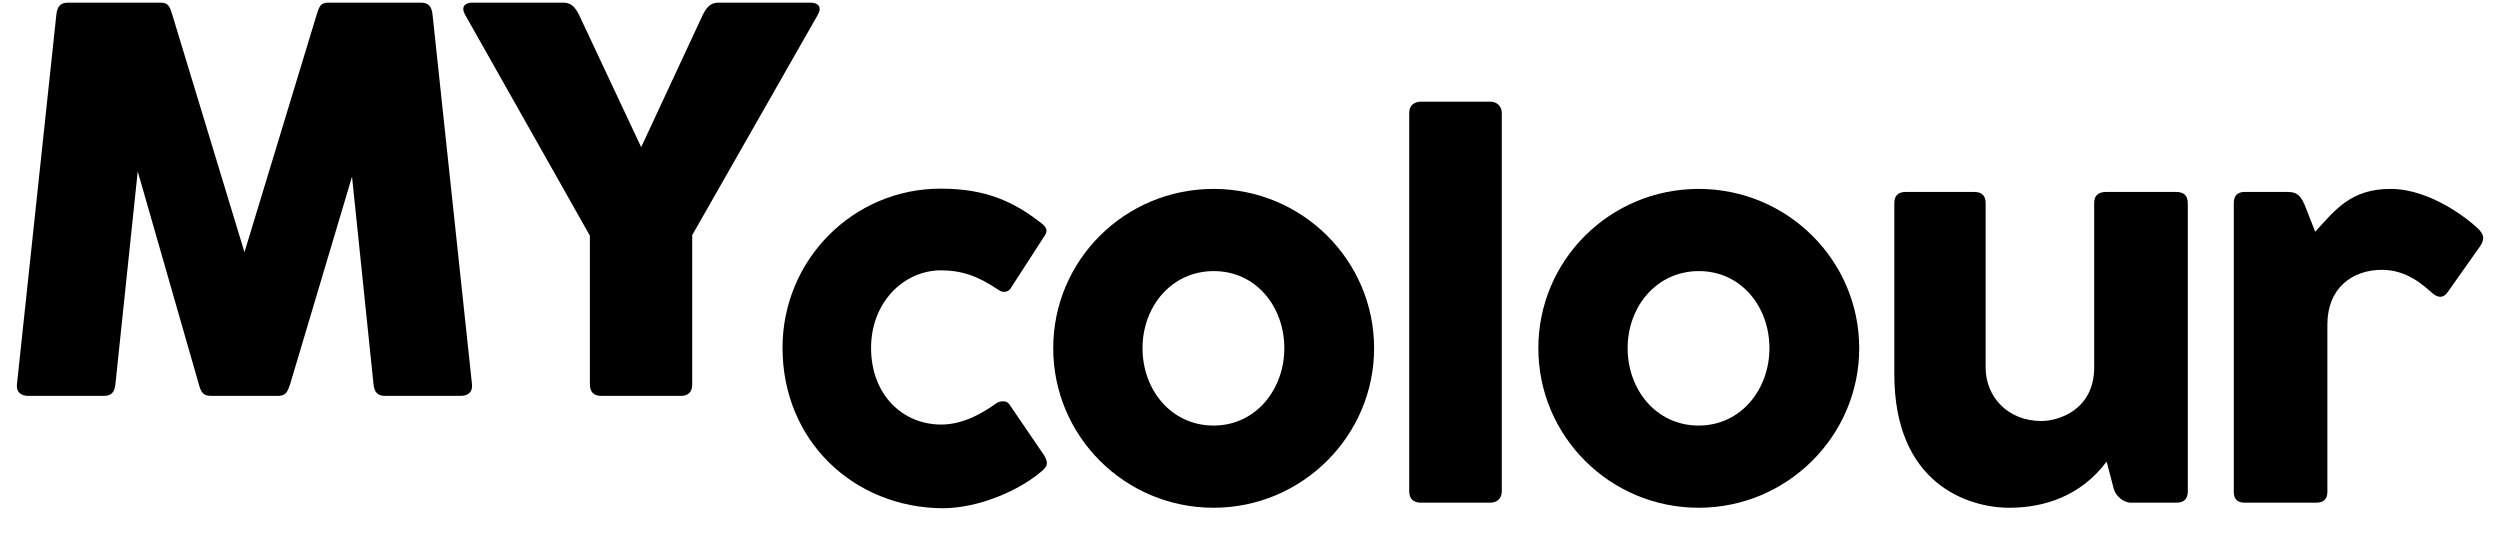
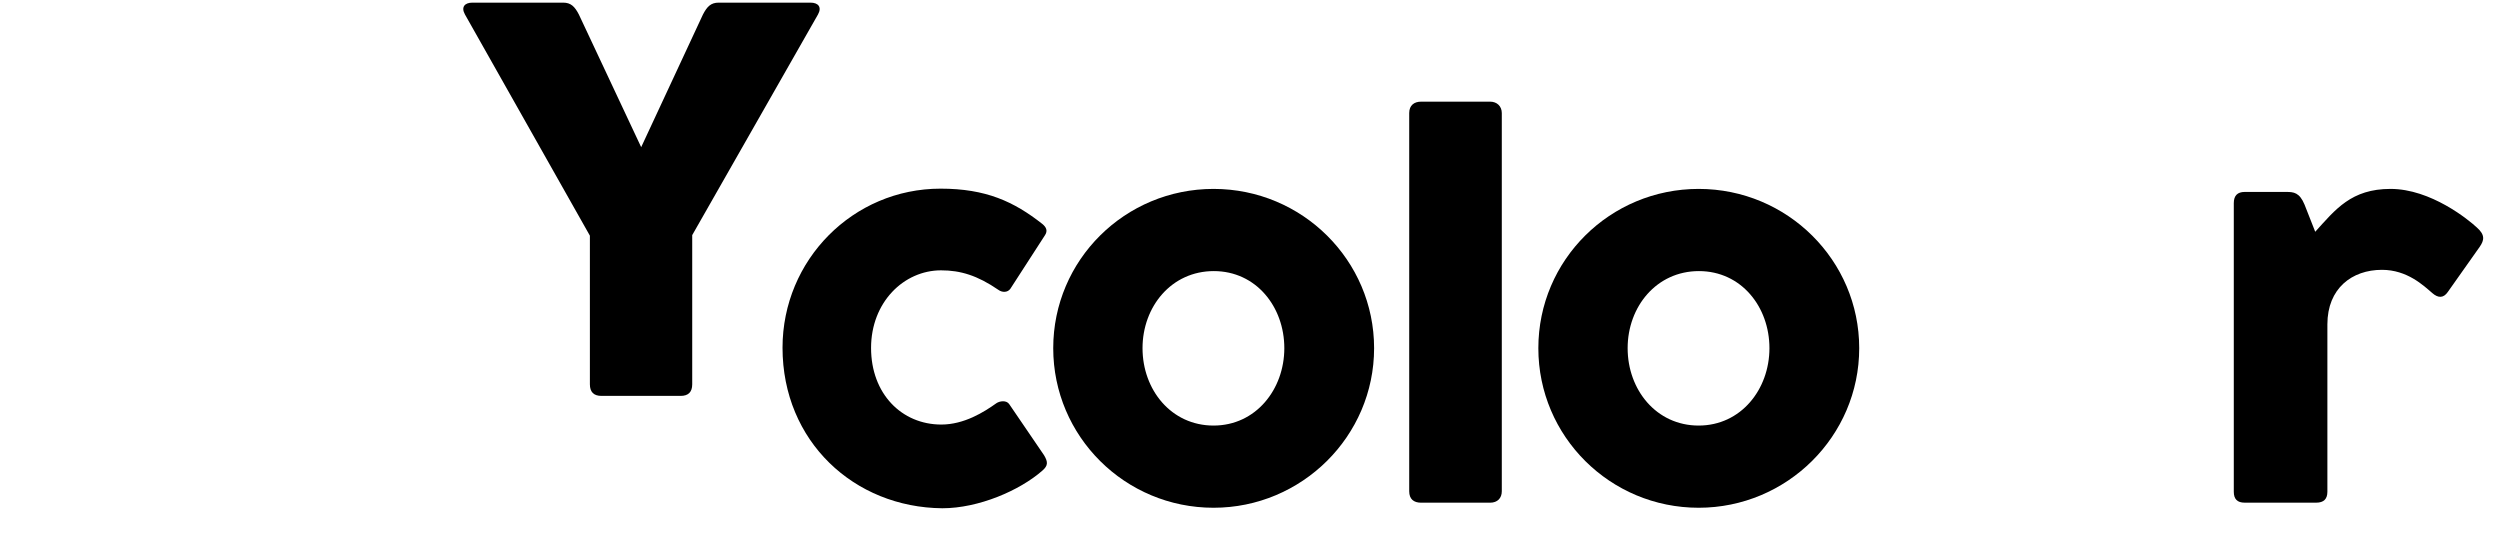
<svg xmlns="http://www.w3.org/2000/svg" version="1.1" width="89px" height="19px" viewBox="0 0 89.0 19.0">
  <defs>
    <clipPath id="i0">
-       <path d="M16.206,0 L16.206,14 L0,14 L0,0 L16.206,0 Z" />
-     </clipPath>
+       </clipPath>
    <clipPath id="i1">
      <path d="M5.118,0 C5.393,0 5.442,0.138 5.531,0.422 L8.103,8.885 L10.675,0.422 C10.763,0.138 10.813,0 11.088,0 L14.386,0 C14.661,0 14.769,0.148 14.798,0.422 L16.203,13.588 C16.232,13.863 16.065,14 15.79,14 L13.11,14 C12.835,14 12.727,13.863 12.697,13.588 L11.932,6.195 L9.733,13.568 C9.625,13.911 9.546,14 9.271,14 L6.935,14 C6.66,14 6.562,13.911 6.473,13.568 L4.303,6.008 L3.508,13.588 C3.479,13.863 3.371,14 3.096,14 L0.416,14 C0.141,14 -0.026,13.863 0.003,13.588 L1.407,0.422 C1.437,0.148 1.545,0 1.82,0 L5.118,0 Z" />
    </clipPath>
    <clipPath id="i2">
      <path d="M3.555,0 C3.83,0 3.967,0.137 4.115,0.422 L6.333,5.145 L8.532,0.422 C8.68,0.137 8.817,0 9.092,0 L12.361,0 C12.636,0 12.774,0.157 12.627,0.422 L8.15,8.276 L8.15,13.587 C8.15,13.862 8.012,14 7.737,14 L4.92,14 C4.645,14 4.507,13.862 4.507,13.587 L4.507,8.296 L0.06,0.422 C-0.087,0.157 0.05,0 0.325,0 L3.555,0 Z" />
    </clipPath>
    <clipPath id="i3">
      <path d="M5.626,0 C7.242,0 8.236,0.46 9.247,1.255 C9.391,1.372 9.446,1.499 9.346,1.653 L8.109,3.567 C8.01,3.702 7.82,3.702 7.685,3.603 C6.935,3.088 6.33,2.908 5.644,2.908 C4.316,2.908 3.152,4.045 3.152,5.671 C3.152,7.305 4.244,8.398 5.653,8.398 C6.466,8.398 7.17,7.955 7.613,7.639 C7.73,7.558 7.974,7.522 8.073,7.675 L9.31,9.49 C9.455,9.734 9.455,9.861 9.247,10.041 C8.443,10.746 6.98,11.378 5.689,11.378 C2.547,11.351 0,8.994 0,5.662 C0,2.537 2.51,0 5.626,0 Z" />
    </clipPath>
    <clipPath id="i4">
      <path d="M5.707,0 C8.868,0 11.423,2.546 11.423,5.67 C11.423,8.804 8.85,11.351 5.707,11.351 C2.556,11.351 0,8.813 0,5.67 C0,2.528 2.556,0 5.707,0 Z M5.716,2.926 C4.208,2.926 3.179,4.19 3.179,5.67 C3.179,7.152 4.199,8.425 5.707,8.425 C7.215,8.425 8.227,7.134 8.227,5.67 C8.227,4.199 7.224,2.926 5.716,2.926 Z" />
    </clipPath>
    <clipPath id="i5">
      <path d="M2.881,0 C3.124,0 3.296,0.163 3.296,0.406 L3.296,13.87 C3.296,14.114 3.142,14.277 2.881,14.277 L0.424,14.277 C0.162,14.277 0,14.15 0,13.87 L0,0.406 C0,0.127 0.18,0 0.424,0 L2.881,0 Z" />
    </clipPath>
    <clipPath id="i6">
      <path d="M5.707,0 C8.868,0 11.423,2.546 11.423,5.67 C11.423,8.804 8.85,11.351 5.707,11.351 C2.556,11.351 0,8.813 0,5.67 C0,2.528 2.556,0 5.707,0 Z M5.716,2.926 C4.208,2.926 3.179,4.19 3.179,5.67 C3.179,7.152 4.199,8.425 5.707,8.425 C7.215,8.425 8.227,7.134 8.227,5.67 C8.227,4.199 7.224,2.926 5.716,2.926 Z" />
    </clipPath>
    <clipPath id="i7">
-       <path d="M2.853,0 C3.115,0 3.251,0.135 3.251,0.397 L3.251,6.258 C3.251,7.269 4.018,8.154 5.237,8.154 C5.815,8.154 7.115,7.784 7.115,6.24 L7.115,0.407 C7.106,0.126 7.269,0 7.531,0 L10.041,0 C10.312,0 10.448,0.135 10.448,0.407 L10.448,10.655 C10.448,10.927 10.312,11.062 10.041,11.062 L8.434,11.062 C8.154,11.062 7.883,10.827 7.811,10.565 L7.558,9.599 C6.637,10.827 5.337,11.242 4.091,11.242 C2.628,11.242 0,10.394 0,6.493 L0,0.397 C0,0.135 0.135,0 0.397,0 L2.853,0 Z" />
-     </clipPath>
+       </clipPath>
    <clipPath id="i8">
      <path d="M8.877,0 L8.877,11.17 L0,11.17 L0,0 L8.877,0 Z" />
    </clipPath>
    <clipPath id="i9">
      <path d="M5.58,0 C7.016,0 8.362,1.102 8.651,1.372 C8.949,1.634 8.922,1.824 8.75,2.068 L7.621,3.666 C7.468,3.892 7.278,3.892 7.07,3.711 C6.754,3.44 6.176,2.881 5.273,2.881 C4.208,2.881 3.332,3.54 3.332,4.822 L3.332,10.782 C3.332,11.044 3.197,11.17 2.935,11.17 L0.388,11.17 C0.126,11.17 0,11.044 0,10.782 L0,0.506 C0,0.244 0.126,0.108 0.388,0.108 L1.869,0.108 C2.131,0.108 2.339,0.126 2.519,0.56 L2.899,1.526 C3.621,0.731 4.181,0 5.58,0 Z" />
    </clipPath>
  </defs>
  <g transform="translate(-1169.0 -179.0)">
    <g transform="translate(662.6 175.125)">
      <g transform="translate(507 3.969)">
        <g clip-path="url(#i0)">
          <g transform="translate(-2.9856994281374227e-06 -3.633134183900211e-05)">
            <g clip-path="url(#i1)">
-               <polygon points="2.98569944e-06,3.63313418e-05 16.206,3.63313418e-05 16.206,14 2.98569944e-06,14 2.98569944e-06,3.63313418e-05" stroke="none" fill="#000" />
-             </g>
+               </g>
          </g>
        </g>
        <g transform="translate(15.893 1.2110447187296813e-05)">
          <g clip-path="url(#i2)">
            <polygon points="-5.13478149e-16,0 12.686,0 12.686,14 -5.13478149e-16,14 -5.13478149e-16,0" stroke="none" fill="#000" />
          </g>
        </g>
        <g transform="translate(27.258 6.622)">
          <g clip-path="url(#i3)">
            <polygon points="0,0 9.412,0 9.412,11.378 0,11.378 0,0" stroke="none" fill="#000" />
          </g>
        </g>
        <g transform="translate(36.895 6.631)">
          <g clip-path="url(#i4)">
            <polygon points="0,0 11.423,0 11.423,11.351 0,11.351 0,0" stroke="none" fill="#000" />
          </g>
        </g>
        <g transform="translate(49.568 3.525)">
          <g clip-path="url(#i5)">
            <polygon points="0,0 3.296,0 3.296,14.277 0,14.277 0,0" stroke="none" fill="#000" />
          </g>
        </g>
        <g transform="translate(54.165 6.631)">
          <g clip-path="url(#i6)">
            <polygon points="0,0 11.423,0 11.423,11.351 0,11.351 0,0" stroke="none" fill="#000" />
          </g>
        </g>
        <g transform="translate(66.838 6.74)">
          <g clip-path="url(#i7)">
            <polygon points="0,0 10.448,0 10.448,11.242 0,11.242 0,0" stroke="none" fill="#000" />
          </g>
        </g>
        <g transform="translate(78.923 6.631)">
          <g clip-path="url(#i8)">
            <g clip-path="url(#i9)">
              <polygon points="0,0 8.877,0 8.877,11.17 0,11.17 0,0" stroke="none" fill="#000" />
            </g>
          </g>
        </g>
      </g>
    </g>
  </g>
</svg>